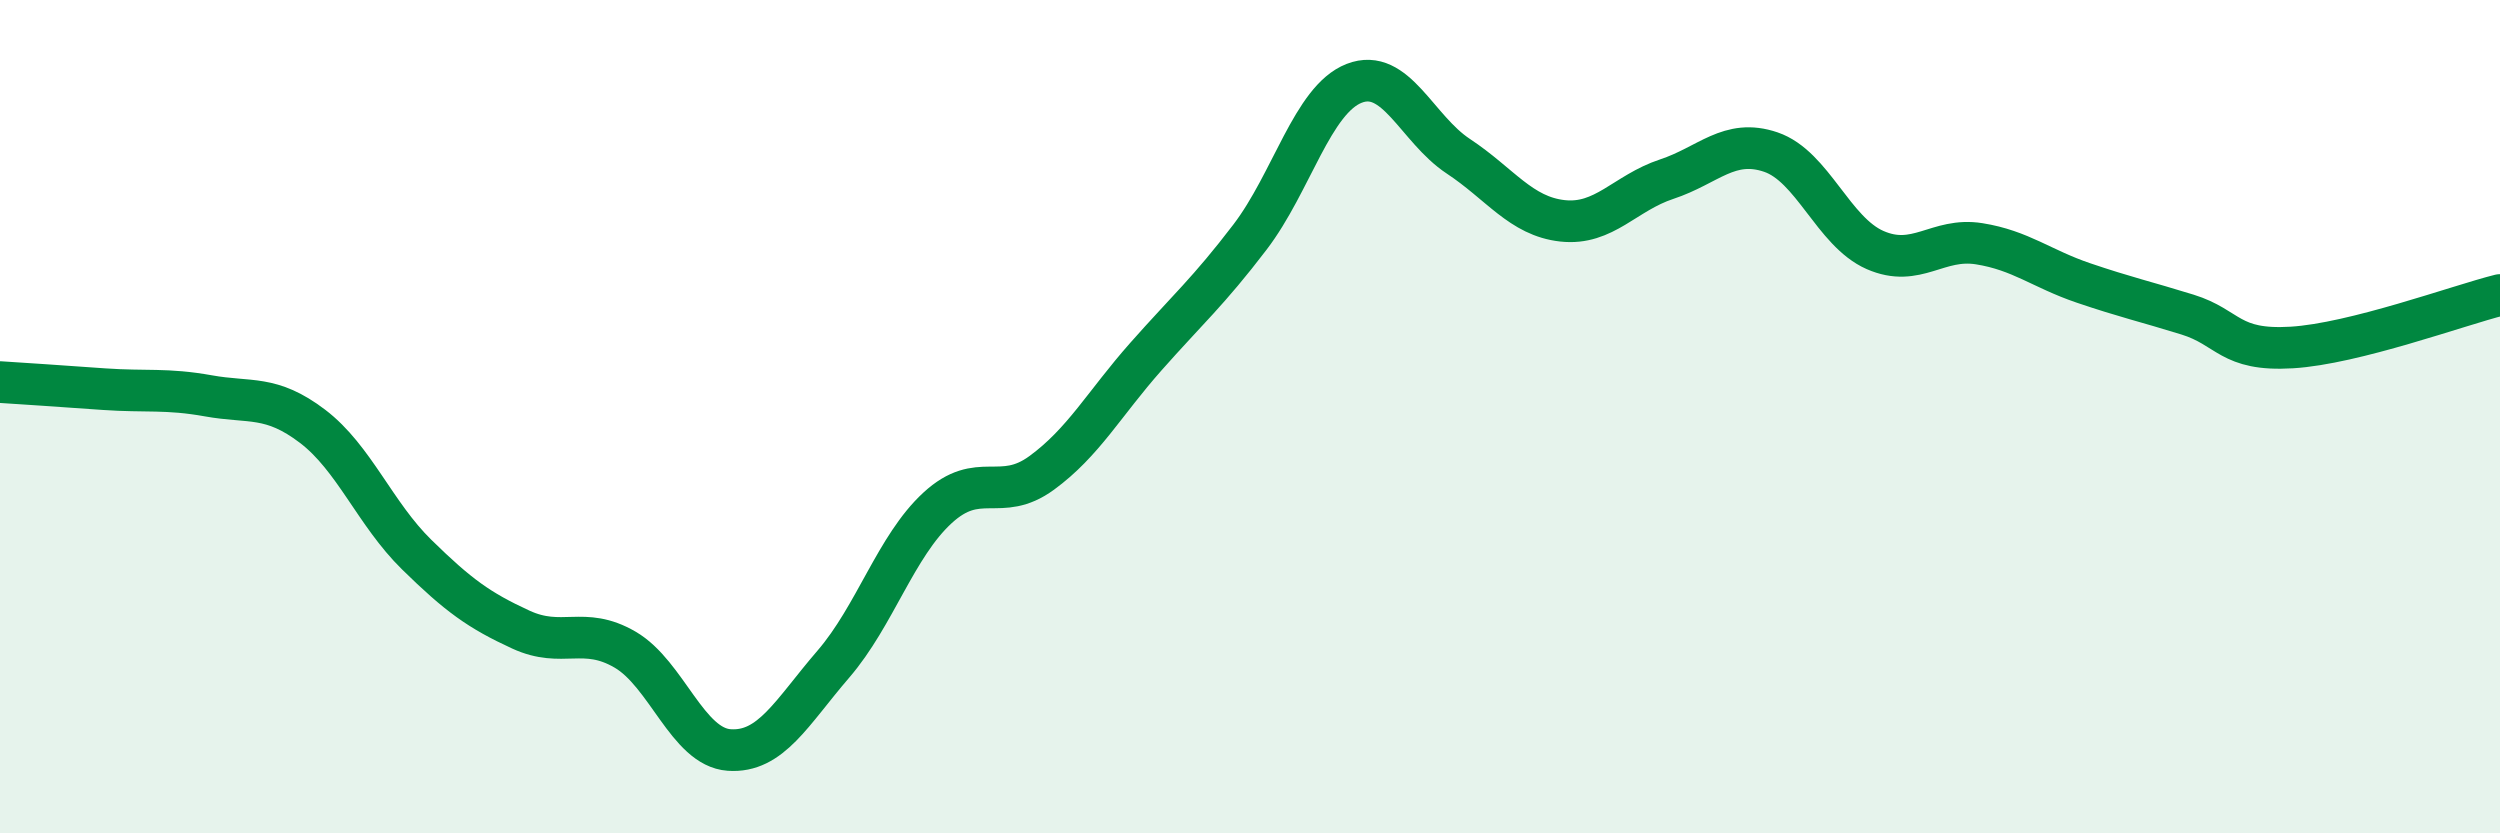
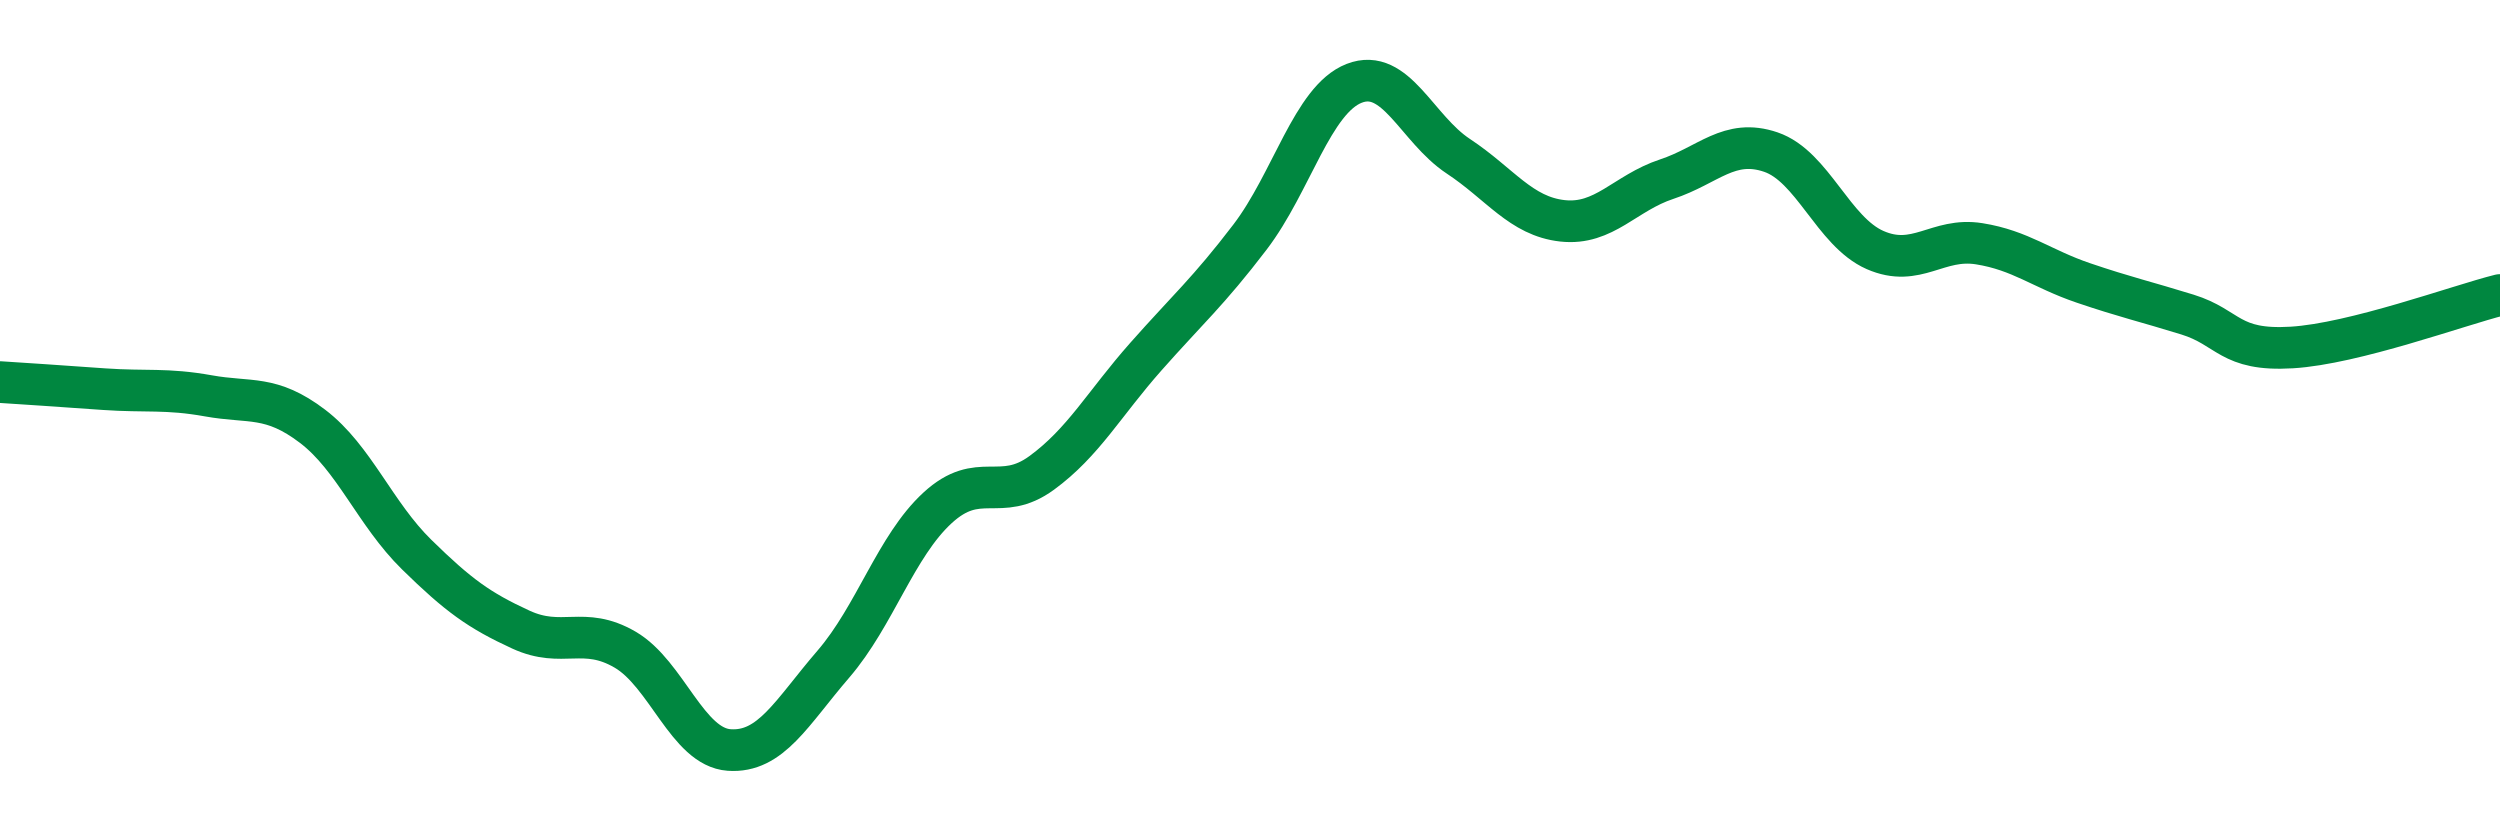
<svg xmlns="http://www.w3.org/2000/svg" width="60" height="20" viewBox="0 0 60 20">
-   <path d="M 0,9.17 C 0.5,9.2 1.5,9.27 2.5,9.34 C 3.5,9.41 4,9.32 5,9.5 C 6,9.68 6.5,9.47 7.5,10.23 C 8.5,10.99 9,12.33 10,13.31 C 11,14.29 11.5,14.65 12.5,15.11 C 13.5,15.57 14,15.01 15,15.59 C 16,16.17 16.5,17.93 17.5,18 C 18.5,18.07 19,17.1 20,15.94 C 21,14.78 21.5,13.11 22.5,12.19 C 23.5,11.27 24,12.08 25,11.35 C 26,10.62 26.5,9.69 27.5,8.56 C 28.5,7.43 29,7 30,5.69 C 31,4.38 31.5,2.39 32.5,2 C 33.5,1.61 34,3.09 35,3.75 C 36,4.41 36.5,5.19 37.5,5.3 C 38.5,5.41 39,4.63 40,4.3 C 41,3.97 41.5,3.31 42.5,3.65 C 43.5,3.99 44,5.56 45,6 C 46,6.44 46.5,5.69 47.5,5.85 C 48.5,6.01 49,6.45 50,6.79 C 51,7.13 51.5,7.24 52.5,7.55 C 53.5,7.86 53.5,8.43 55,8.34 C 56.5,8.25 59,7.33 60,7.08L60 20L0 20Z" fill="#008740" opacity="0.1" stroke-linecap="round" stroke-linejoin="round" />
  <path d="M 0,9.17 C 0.5,9.2 1.5,9.27 2.5,9.34 C 3.5,9.41 4,9.32 5,9.5 C 6,9.68 6.5,9.47 7.5,10.23 C 8.5,10.99 9,12.33 10,13.31 C 11,14.29 11.5,14.65 12.5,15.11 C 13.5,15.57 14,15.01 15,15.59 C 16,16.17 16.5,17.93 17.5,18 C 18.5,18.07 19,17.1 20,15.94 C 21,14.78 21.5,13.11 22.5,12.19 C 23.5,11.27 24,12.08 25,11.35 C 26,10.62 26.5,9.69 27.5,8.56 C 28.5,7.43 29,7 30,5.69 C 31,4.38 31.5,2.39 32.5,2 C 33.5,1.61 34,3.09 35,3.75 C 36,4.41 36.5,5.19 37.5,5.3 C 38.5,5.41 39,4.63 40,4.3 C 41,3.97 41.5,3.31 42.5,3.65 C 43.5,3.99 44,5.56 45,6 C 46,6.44 46.5,5.69 47.5,5.85 C 48.5,6.01 49,6.45 50,6.79 C 51,7.13 51.5,7.24 52.5,7.55 C 53.5,7.86 53.5,8.43 55,8.34 C 56.5,8.25 59,7.33 60,7.08" stroke="#008740" stroke-width="1" fill="none" stroke-linecap="round" stroke-linejoin="round" />
</svg>